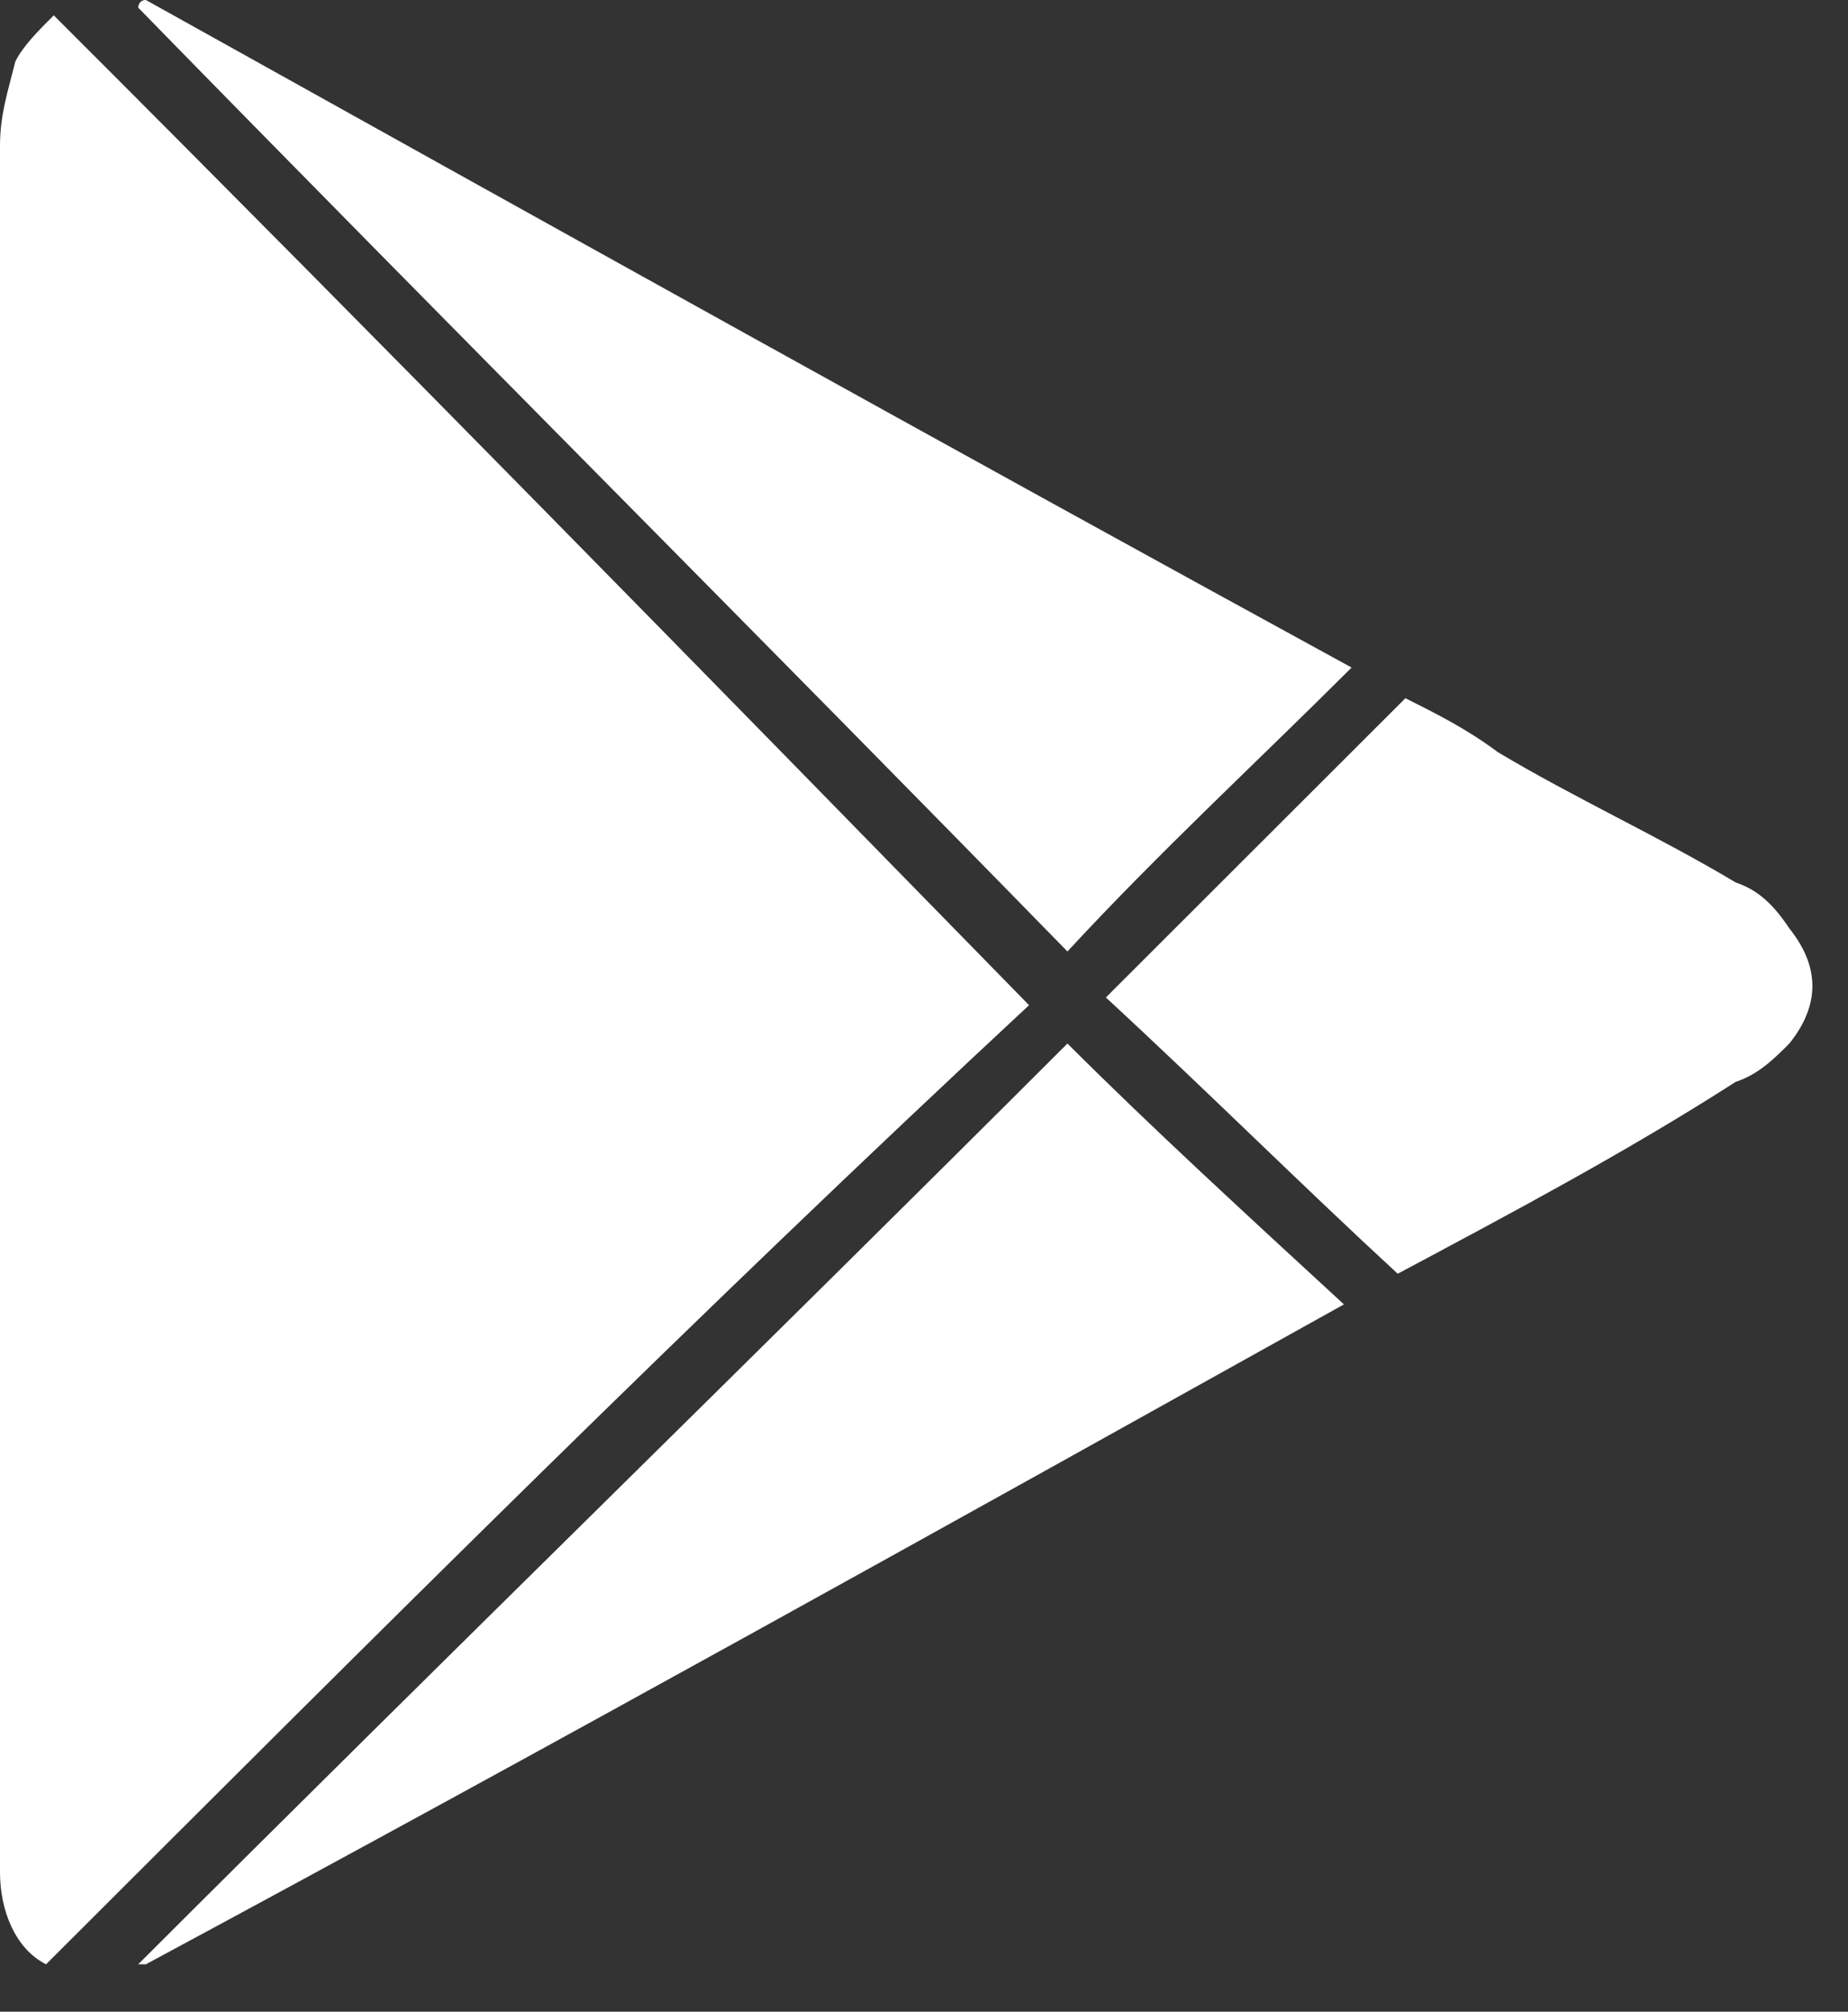
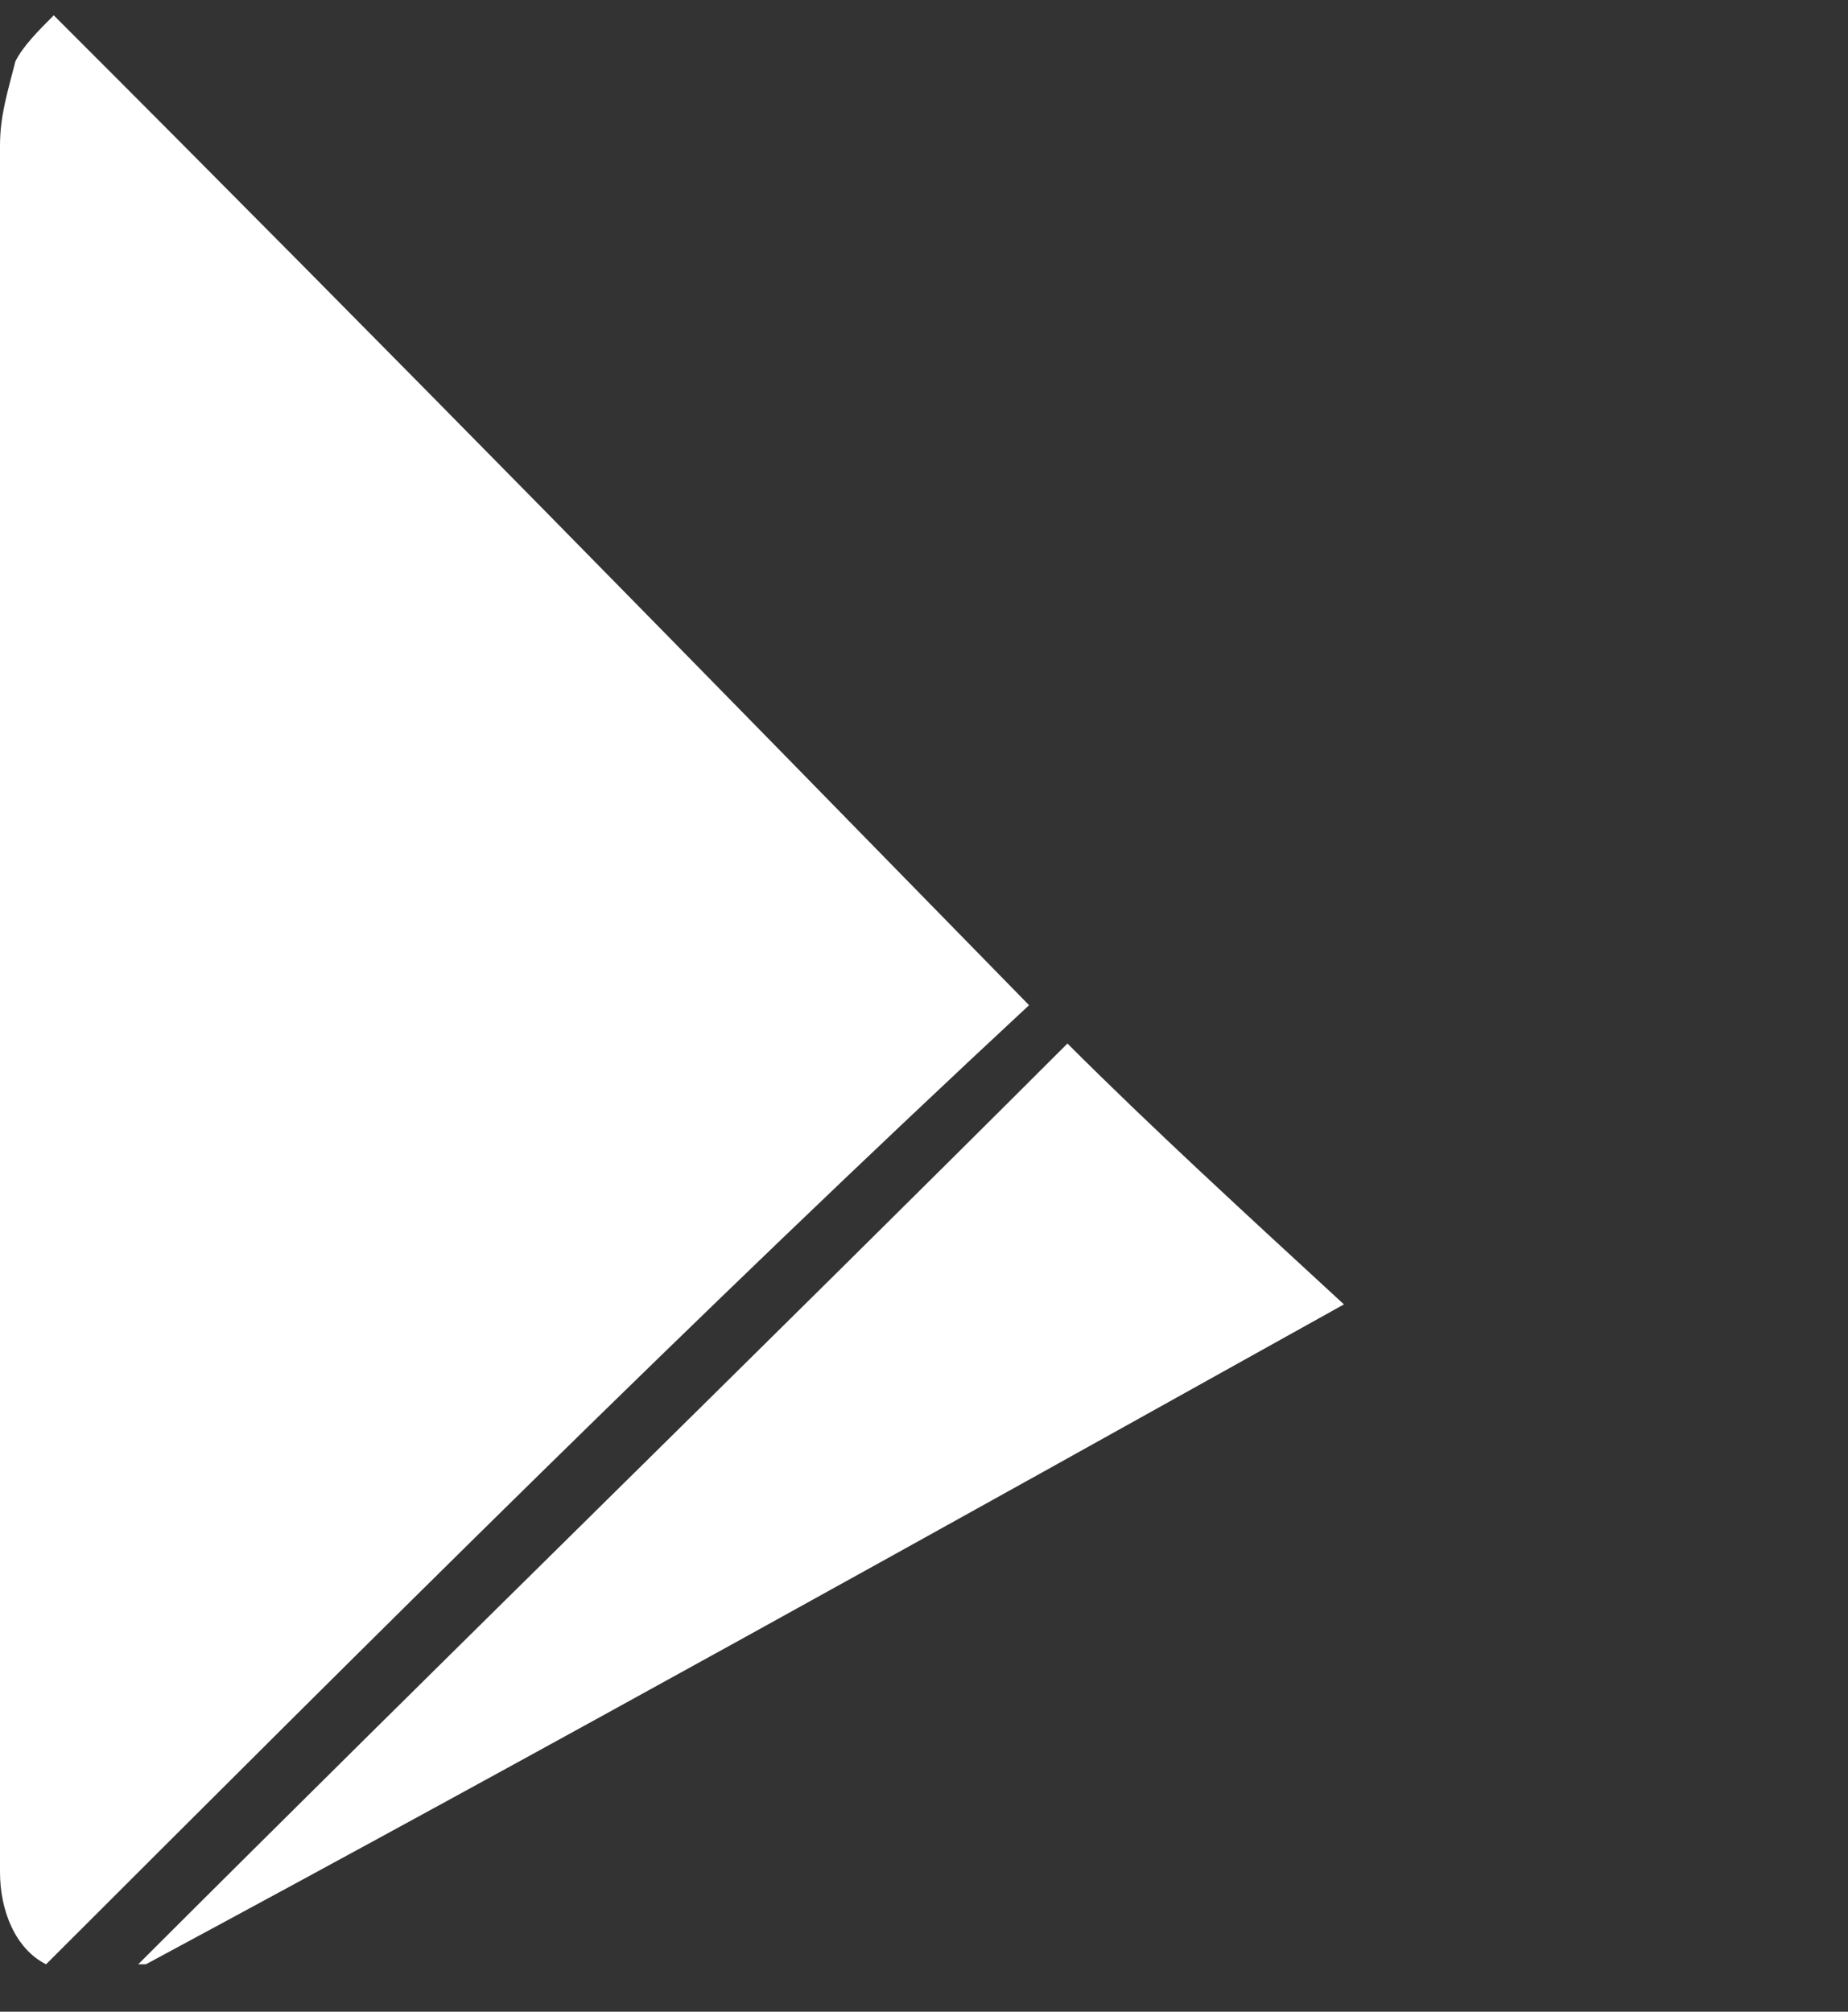
<svg xmlns="http://www.w3.org/2000/svg" width="34" height="37" viewBox="0 0 34 37" fill="none">
  <rect x="0" y="0" width="34" height="37" fill="#333333" stroke="none" />
  <path d="M0.848 36.128C0.283 35.846 0 35.141 0 34.435C0 34.294 0 34.011 0 33.87C0 23.427 0 12.984 0 2.681C0 2.117 0.141 1.694 0.283 1.129C0.424 0.847 0.706 0.565 0.989 0.282C7.065 6.351 12.999 12.419 18.933 18.488C12.858 24.133 6.923 30.06 0.848 36.128Z" fill="white" />
-   <path d="M24.867 12.278C23.172 13.972 21.335 15.665 19.639 17.5C13.988 11.713 8.195 5.927 2.543 0.141C2.543 0.141 2.543 0 2.684 0C10.031 4.093 17.379 8.185 24.867 12.278Z" fill="white" />
  <path d="M2.543 36.128C8.195 30.483 13.988 24.838 19.639 19.193C21.194 20.746 22.889 22.298 24.726 23.991C17.379 28.084 10.031 32.177 2.684 36.128H2.543Z" fill="white" />
-   <path d="M25.715 23.427C23.879 21.733 22.183 20.04 20.346 18.346C22.183 16.512 24.02 14.677 25.857 12.842C26.422 13.125 26.987 13.407 27.552 13.83C28.965 14.677 30.519 15.383 31.932 16.23C32.356 16.371 32.639 16.653 32.921 17.076C33.486 17.782 33.486 18.488 32.921 19.193C32.639 19.475 32.356 19.758 31.932 19.899C29.954 21.169 27.835 22.298 25.715 23.427Z" fill="white" />
</svg>